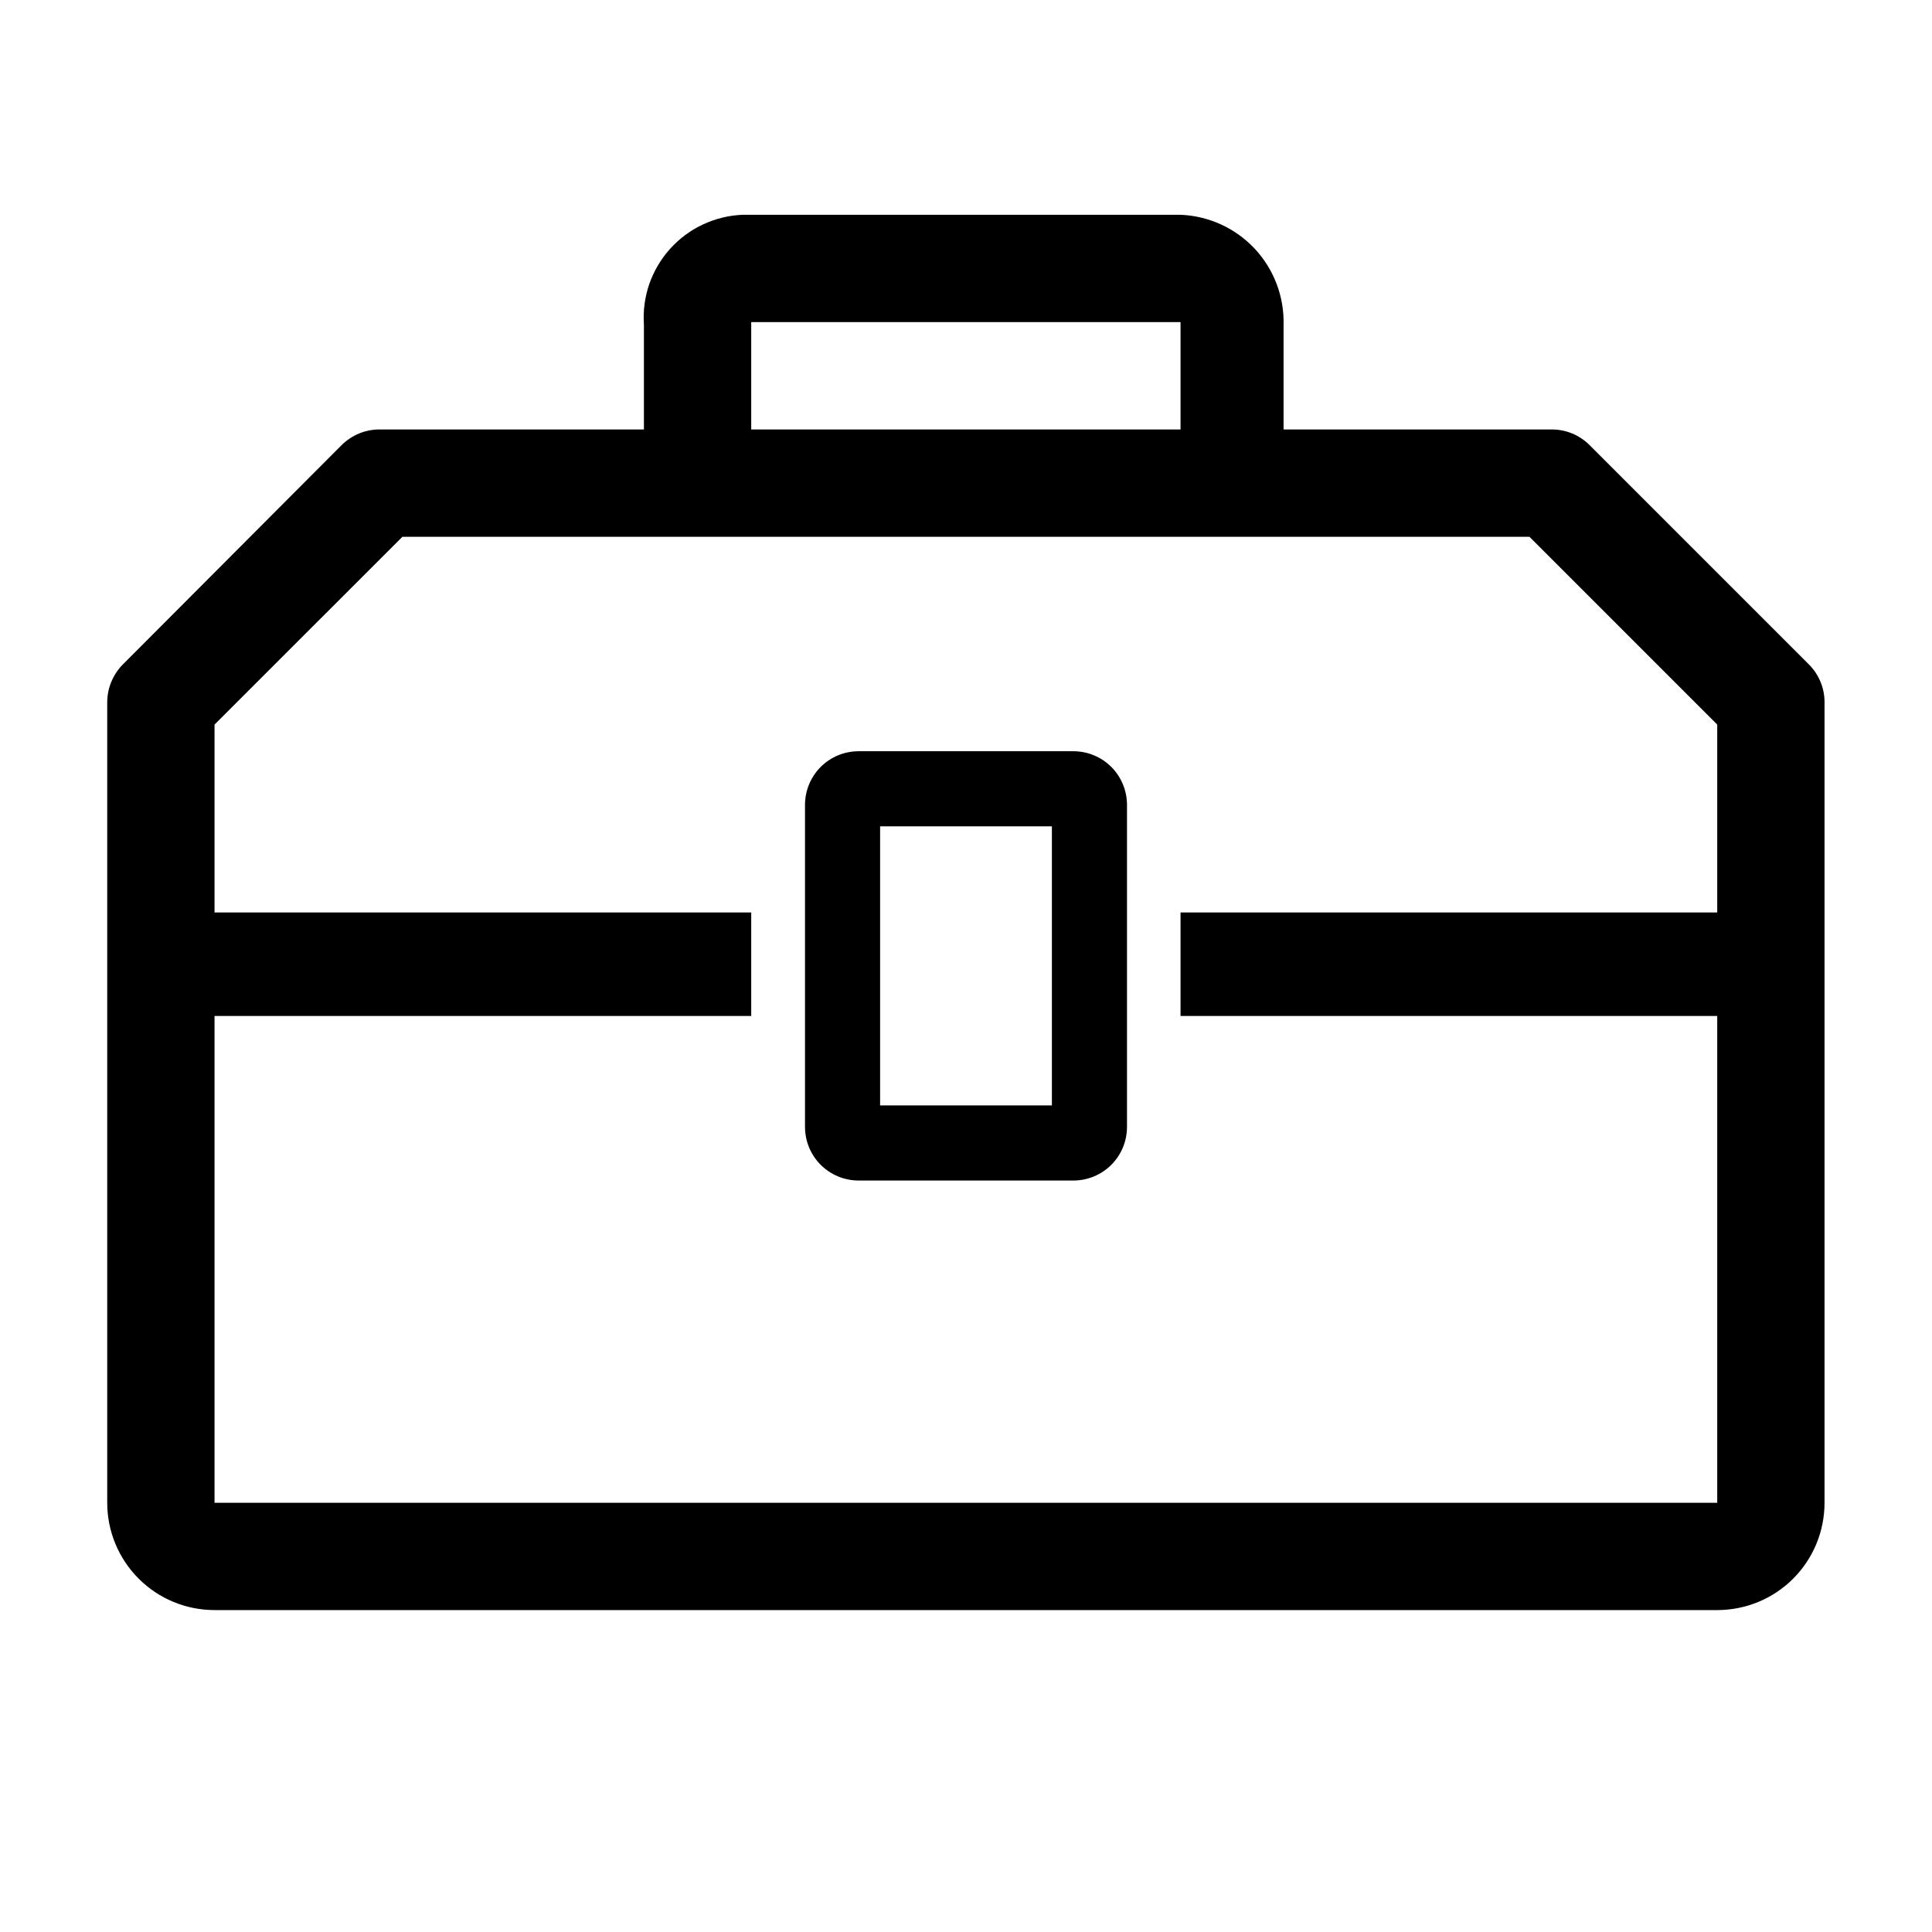
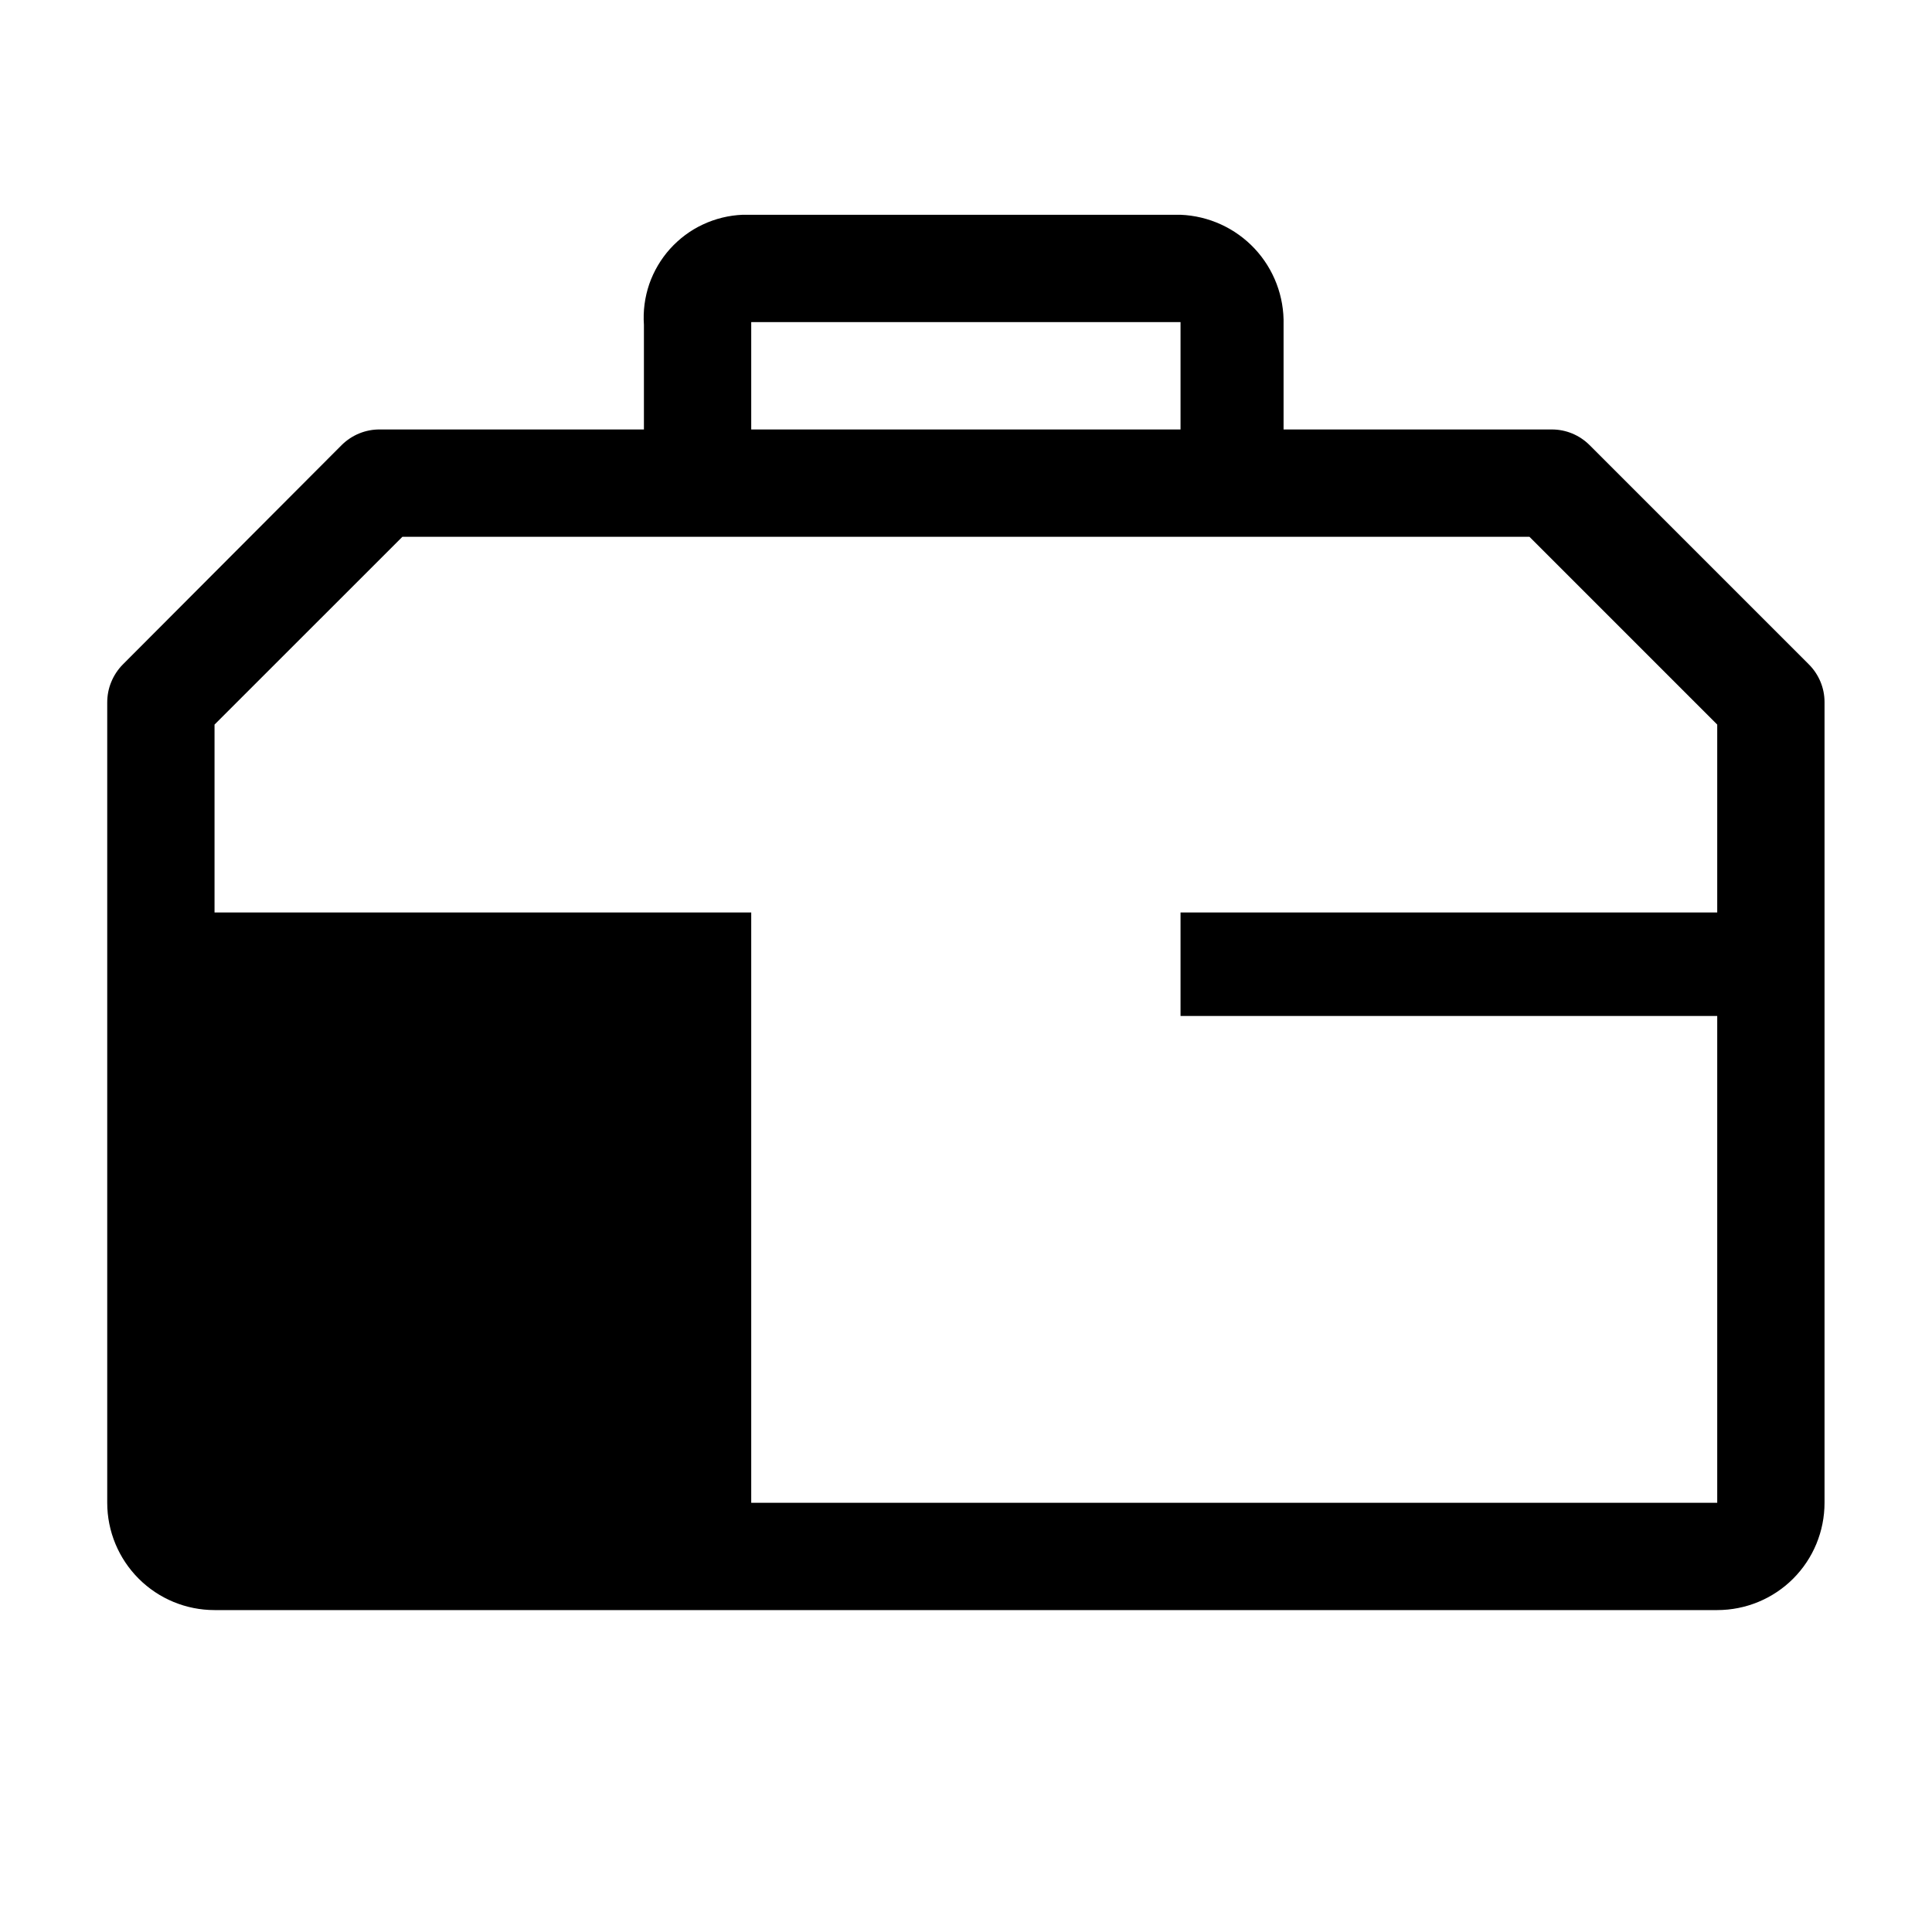
<svg xmlns="http://www.w3.org/2000/svg" width="24" height="24" viewBox="0 0 24 24" fill="none">
  <g clip-path="url(#clip0_2154_142)">
-     <path d="M13.333 9.332H10.667C10.49 9.332 10.32 9.402 10.195 9.527C10.07 9.652 10 9.822 10 9.999V13.999C10 14.175 10.07 14.345 10.195 14.47C10.32 14.595 10.49 14.665 10.667 14.665H13.333C13.51 14.665 13.68 14.595 13.805 14.47C13.93 14.345 14 14.175 14 13.999V9.999C14 9.822 13.93 9.652 13.805 9.527C13.68 9.402 13.51 9.332 13.333 9.332ZM13.067 13.732H10.933V10.265H13.067V13.732Z" fill="black" />
-     <path d="M22.472 8.255L19.745 5.528C19.621 5.405 19.454 5.335 19.279 5.335H15.945V4.035C15.954 3.684 15.825 3.345 15.586 3.089C15.346 2.833 15.015 2.682 14.665 2.668H9.225C9.054 2.675 8.886 2.716 8.731 2.789C8.576 2.861 8.438 2.965 8.323 3.092C8.209 3.219 8.121 3.369 8.065 3.53C8.01 3.692 7.987 3.864 7.999 4.035V5.335H4.719C4.631 5.334 4.544 5.351 4.463 5.384C4.382 5.417 4.308 5.466 4.245 5.528L1.525 8.255C1.464 8.317 1.415 8.391 1.382 8.472C1.348 8.553 1.332 8.64 1.332 8.728V18.668C1.332 19.022 1.473 19.361 1.723 19.611C1.973 19.861 2.312 20.001 2.665 20.001H21.332C21.686 20.001 22.025 19.861 22.275 19.611C22.525 19.361 22.665 19.022 22.665 18.668V8.721C22.665 8.546 22.595 8.379 22.472 8.255ZM9.332 4.001H14.665V5.335H9.332V4.001ZM21.332 11.335H14.665V12.621H21.332V18.668H2.665V12.621H9.332V11.335H2.665V9.001L4.999 6.668H18.999L21.332 9.001V11.335Z" fill="black" />
+     <path d="M22.472 8.255L19.745 5.528C19.621 5.405 19.454 5.335 19.279 5.335H15.945V4.035C15.954 3.684 15.825 3.345 15.586 3.089C15.346 2.833 15.015 2.682 14.665 2.668H9.225C9.054 2.675 8.886 2.716 8.731 2.789C8.576 2.861 8.438 2.965 8.323 3.092C8.209 3.219 8.121 3.369 8.065 3.53C8.01 3.692 7.987 3.864 7.999 4.035V5.335H4.719C4.631 5.334 4.544 5.351 4.463 5.384C4.382 5.417 4.308 5.466 4.245 5.528L1.525 8.255C1.464 8.317 1.415 8.391 1.382 8.472C1.348 8.553 1.332 8.64 1.332 8.728V18.668C1.332 19.022 1.473 19.361 1.723 19.611C1.973 19.861 2.312 20.001 2.665 20.001H21.332C21.686 20.001 22.025 19.861 22.275 19.611C22.525 19.361 22.665 19.022 22.665 18.668V8.721C22.665 8.546 22.595 8.379 22.472 8.255ZM9.332 4.001H14.665V5.335H9.332V4.001ZM21.332 11.335H14.665V12.621H21.332V18.668H2.665H9.332V11.335H2.665V9.001L4.999 6.668H18.999L21.332 9.001V11.335Z" fill="black" />
  </g>
  <defs>
    <clipPath id="clip0_2154_142">
      <rect width="24" height="24" fill="white" />
    </clipPath>
  </defs>
</svg>